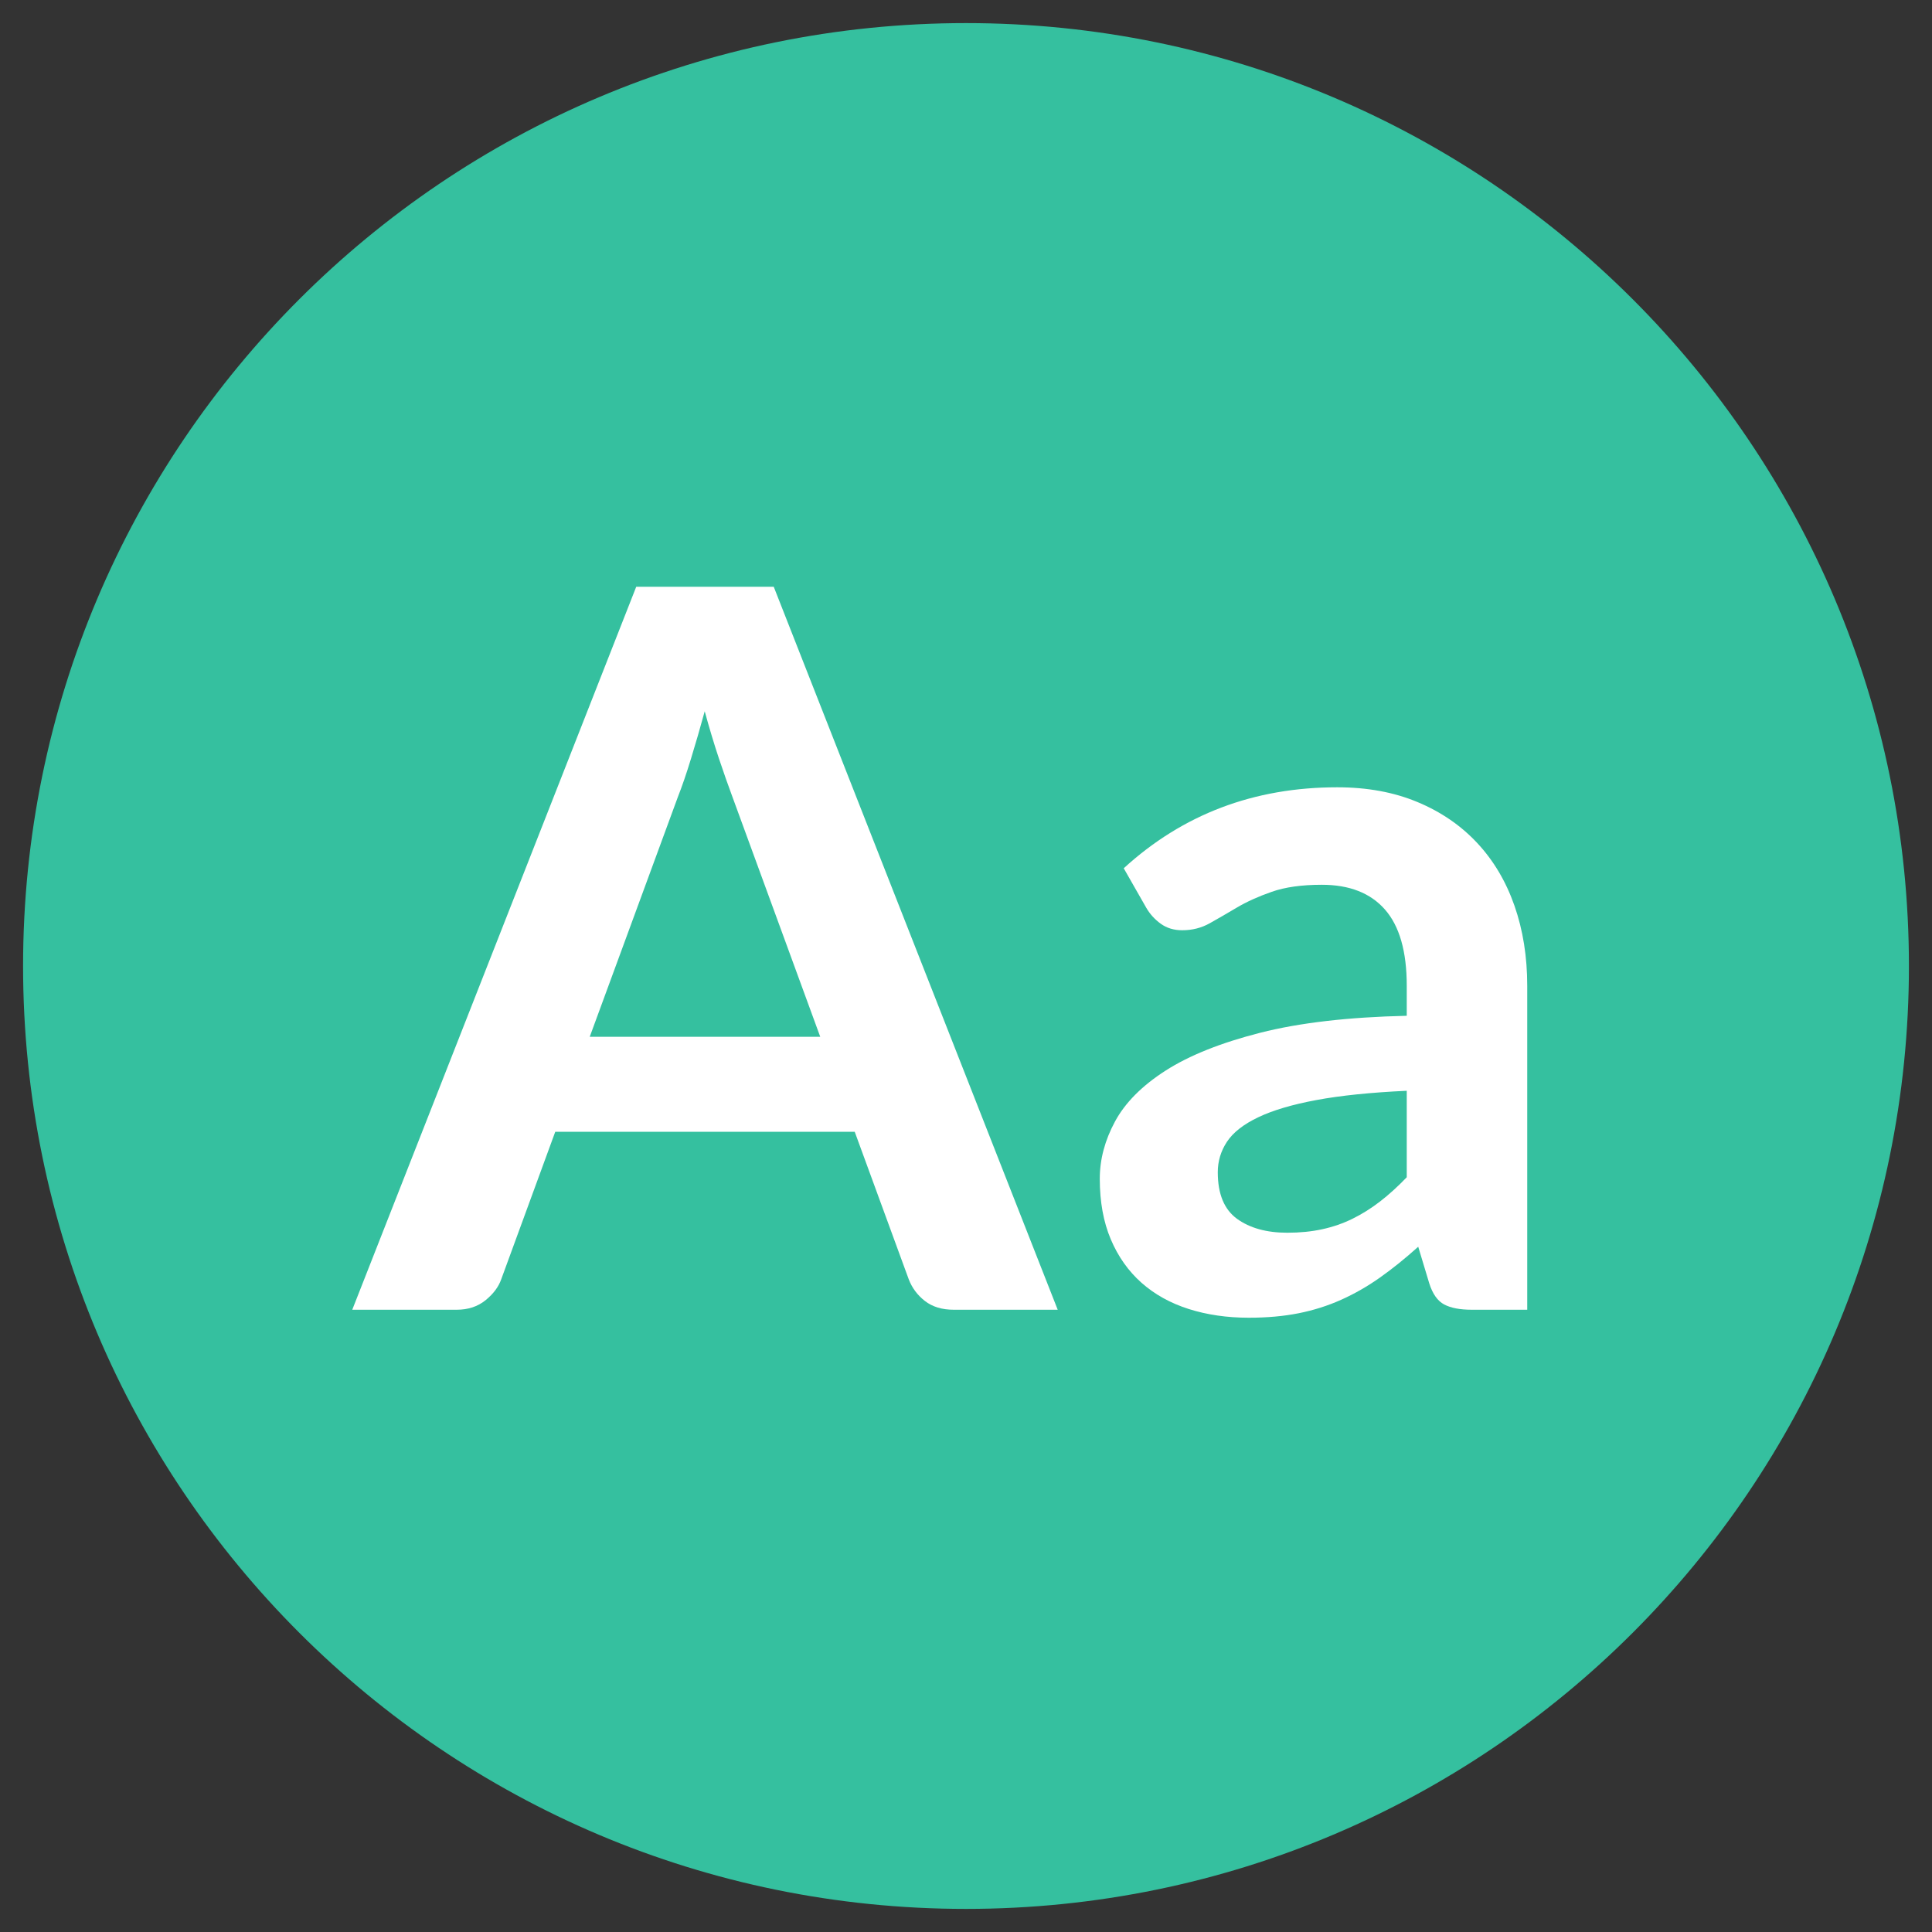
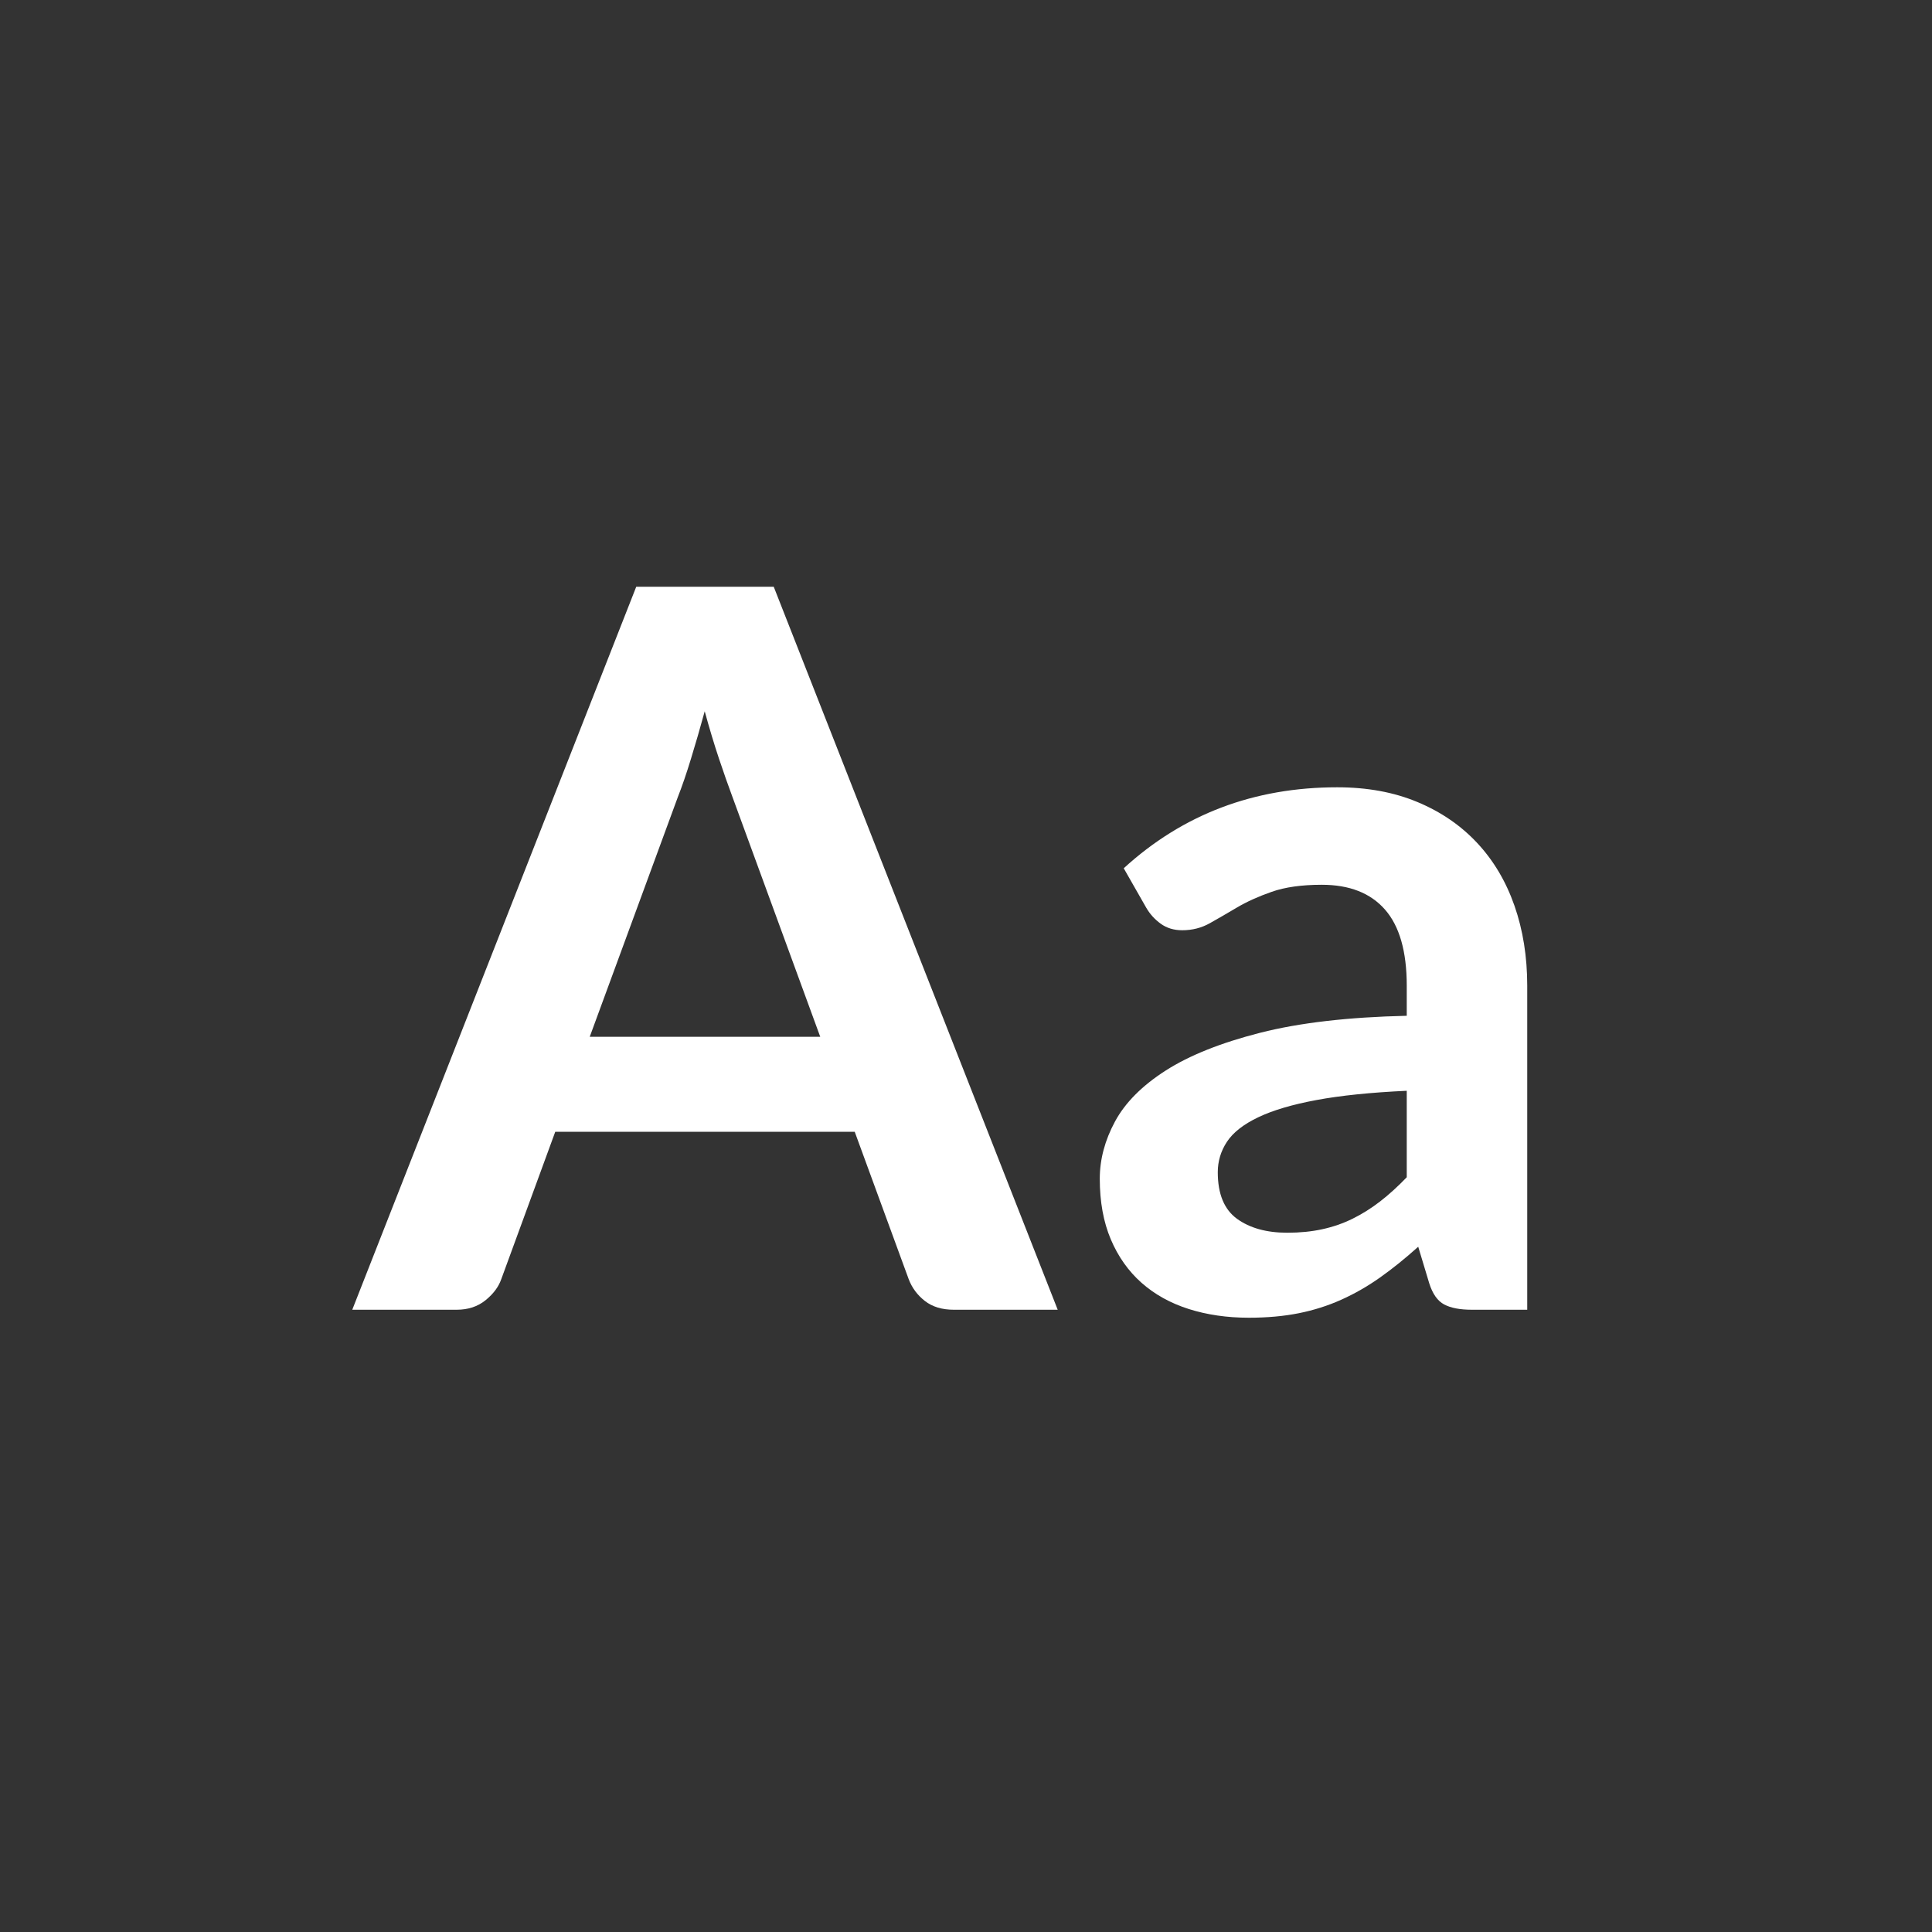
<svg xmlns="http://www.w3.org/2000/svg" width="600" zoomAndPan="magnify" viewBox="0 0 450 450" height="600" preserveAspectRatio="xMidYMid meet" version="1.0">
  <rect x="0" y="0" width="450" height="450" fill="#333333" stroke="none" />
  <defs>
    <g />
    <clipPath id="c98d9b45dd">
      <path d="M 5.375 5.379 L 445 5.379 L 445 444.621 L 5.375 444.621 Z M 5.375 5.379 " clip-rule="nonzero" />
    </clipPath>
    <clipPath id="ad2b5c5610">
      <path d="M 444.625 225.004 C 444.625 346.293 346.293 444.621 225 444.621 C 103.707 444.621 5.375 346.293 5.375 225.004 C 5.375 103.707 103.707 5.379 225 5.379 C 346.293 5.379 444.625 103.707 444.625 225.004 Z M 444.625 225.004 " clip-rule="nonzero" />
    </clipPath>
  </defs>
  <g clip-path="url(#c98d9b45dd)">
    <g clip-path="url(#ad2b5c5610)">
-       <path fill="#35c09f" d="M 5.375 5.379 L 444.621 5.379 L 444.621 444.621 L 5.375 444.621 Z M 5.375 5.379 " fill-opacity="1" fill-rule="nonzero" />
-     </g>
+       </g>
  </g>
  <g fill="#ffffff" fill-opacity="1">
    <g transform="translate(81.345, 305.064)">
      <g>
        <path d="M 165.016 0 L 140.797 0 C 138.078 0 135.844 -0.676 134.094 -2.031 C 132.344 -3.395 131.082 -5.086 130.312 -7.109 L 117.734 -41.453 L 47.984 -41.453 L 35.406 -7.109 C 34.781 -5.316 33.555 -3.68 31.734 -2.203 C 29.91 -0.734 27.676 0 25.031 0 L 0.703 0 L 66.844 -168.391 L 98.875 -168.391 Z M 56.016 -63.578 L 109.703 -63.578 L 89.203 -119.594 C 88.273 -122.082 87.242 -125.016 86.109 -128.391 C 84.984 -131.766 83.879 -135.43 82.797 -139.391 C 81.711 -135.43 80.645 -131.742 79.594 -128.328 C 78.551 -124.91 77.523 -121.922 76.516 -119.359 Z M 56.016 -63.578 " />
      </g>
    </g>
  </g>
  <g fill="#ffffff" fill-opacity="1">
    <g transform="translate(246.722, 305.064)">
      <g>
        <path d="M 109 0 L 96.078 0 C 93.359 0 91.223 -0.406 89.672 -1.219 C 88.117 -2.039 86.953 -3.691 86.172 -6.172 L 83.609 -14.672 C 80.586 -11.953 77.617 -9.562 74.703 -7.5 C 71.797 -5.445 68.785 -3.723 65.672 -2.328 C 62.566 -0.93 59.27 0.113 55.781 0.812 C 52.289 1.508 48.41 1.859 44.141 1.859 C 39.086 1.859 34.426 1.18 30.156 -0.172 C 25.883 -1.535 22.219 -3.57 19.156 -6.281 C 16.094 -9 13.707 -12.375 12 -16.406 C 10.289 -20.445 9.438 -25.148 9.438 -30.516 C 9.438 -35.016 10.617 -39.457 12.984 -43.844 C 15.348 -48.227 19.285 -52.188 24.797 -55.719 C 30.316 -59.25 37.656 -62.18 46.812 -64.516 C 55.977 -66.848 67.352 -68.164 80.938 -68.469 L 80.938 -75.469 C 80.938 -83.457 79.242 -89.375 75.859 -93.219 C 72.484 -97.062 67.578 -98.984 61.141 -98.984 C 56.484 -98.984 52.598 -98.438 49.484 -97.344 C 46.379 -96.258 43.68 -95.039 41.391 -93.688 C 39.109 -92.332 36.992 -91.109 35.047 -90.016 C 33.109 -88.93 30.973 -88.391 28.641 -88.391 C 26.703 -88.391 25.035 -88.895 23.641 -89.906 C 22.242 -90.914 21.117 -92.156 20.266 -93.625 L 15.016 -102.828 C 28.766 -115.398 45.344 -121.688 64.75 -121.688 C 71.738 -121.688 77.969 -120.539 83.438 -118.25 C 88.914 -115.969 93.555 -112.785 97.359 -108.703 C 101.16 -104.629 104.051 -99.758 106.031 -94.094 C 108.008 -88.426 109 -82.219 109 -75.469 Z M 53.109 -17.938 C 56.055 -17.938 58.77 -18.207 61.25 -18.75 C 63.738 -19.289 66.086 -20.102 68.297 -21.188 C 70.516 -22.281 72.648 -23.617 74.703 -25.203 C 76.766 -26.797 78.844 -28.68 80.938 -30.859 L 80.938 -51 C 72.551 -50.613 65.539 -49.895 59.906 -48.844 C 54.281 -47.801 49.758 -46.461 46.344 -44.828 C 42.926 -43.203 40.5 -41.301 39.062 -39.125 C 37.633 -36.957 36.922 -34.594 36.922 -32.031 C 36.922 -26.977 38.41 -23.363 41.391 -21.188 C 44.379 -19.02 48.285 -17.938 53.109 -17.938 Z M 53.109 -17.938 " />
      </g>
    </g>
  </g>
</svg>